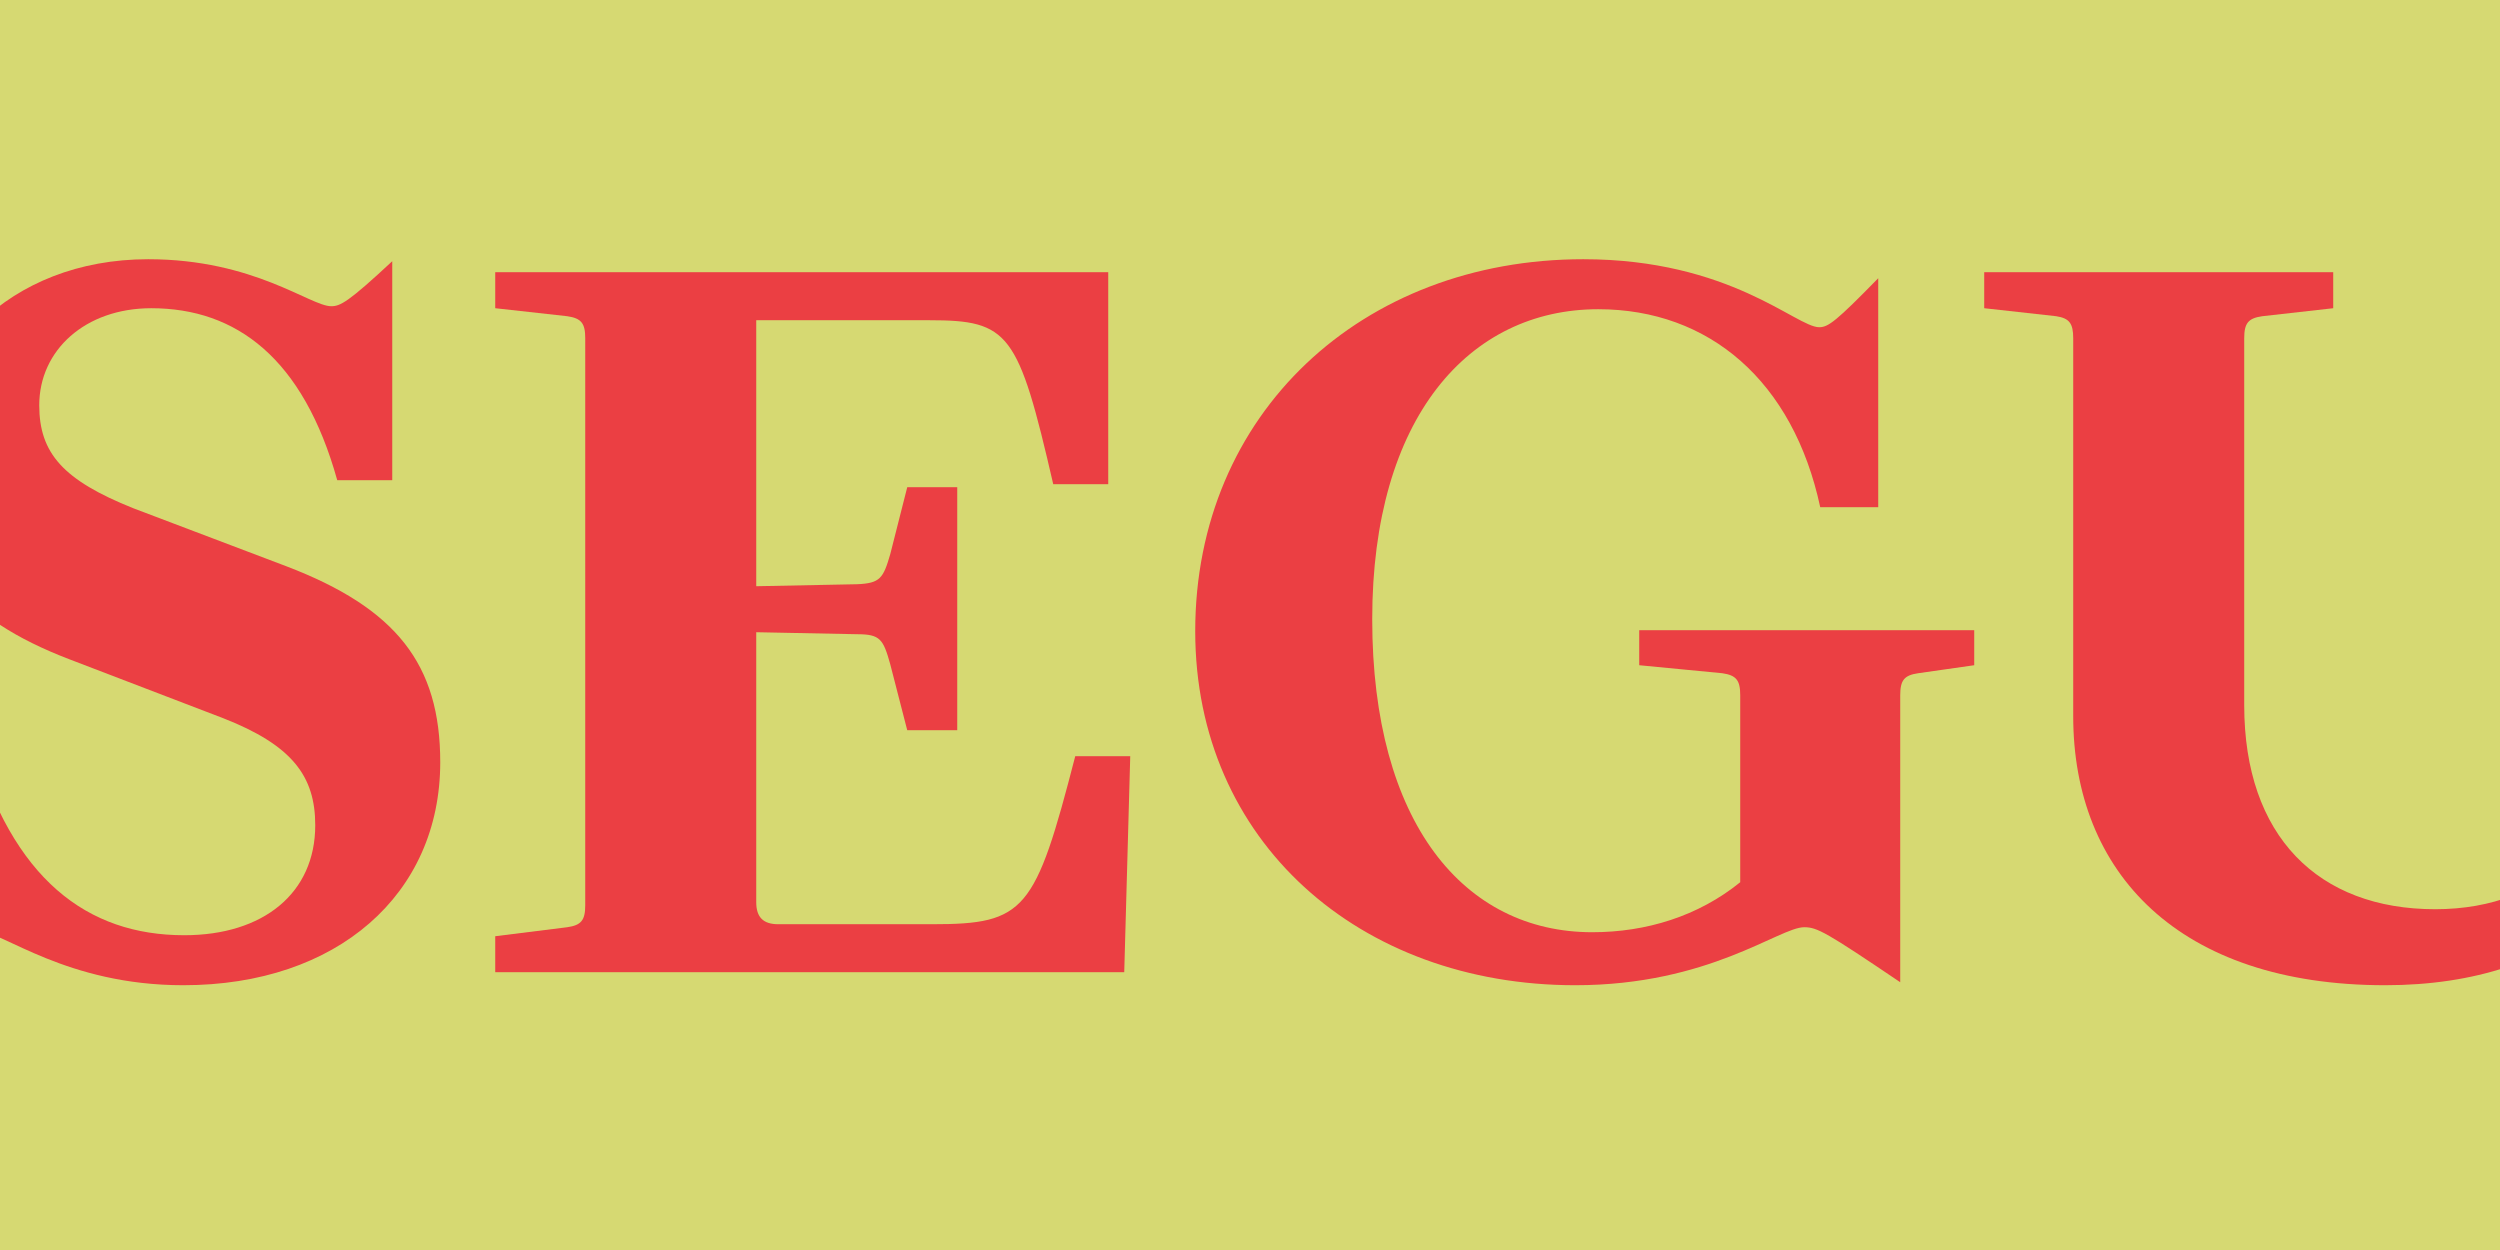
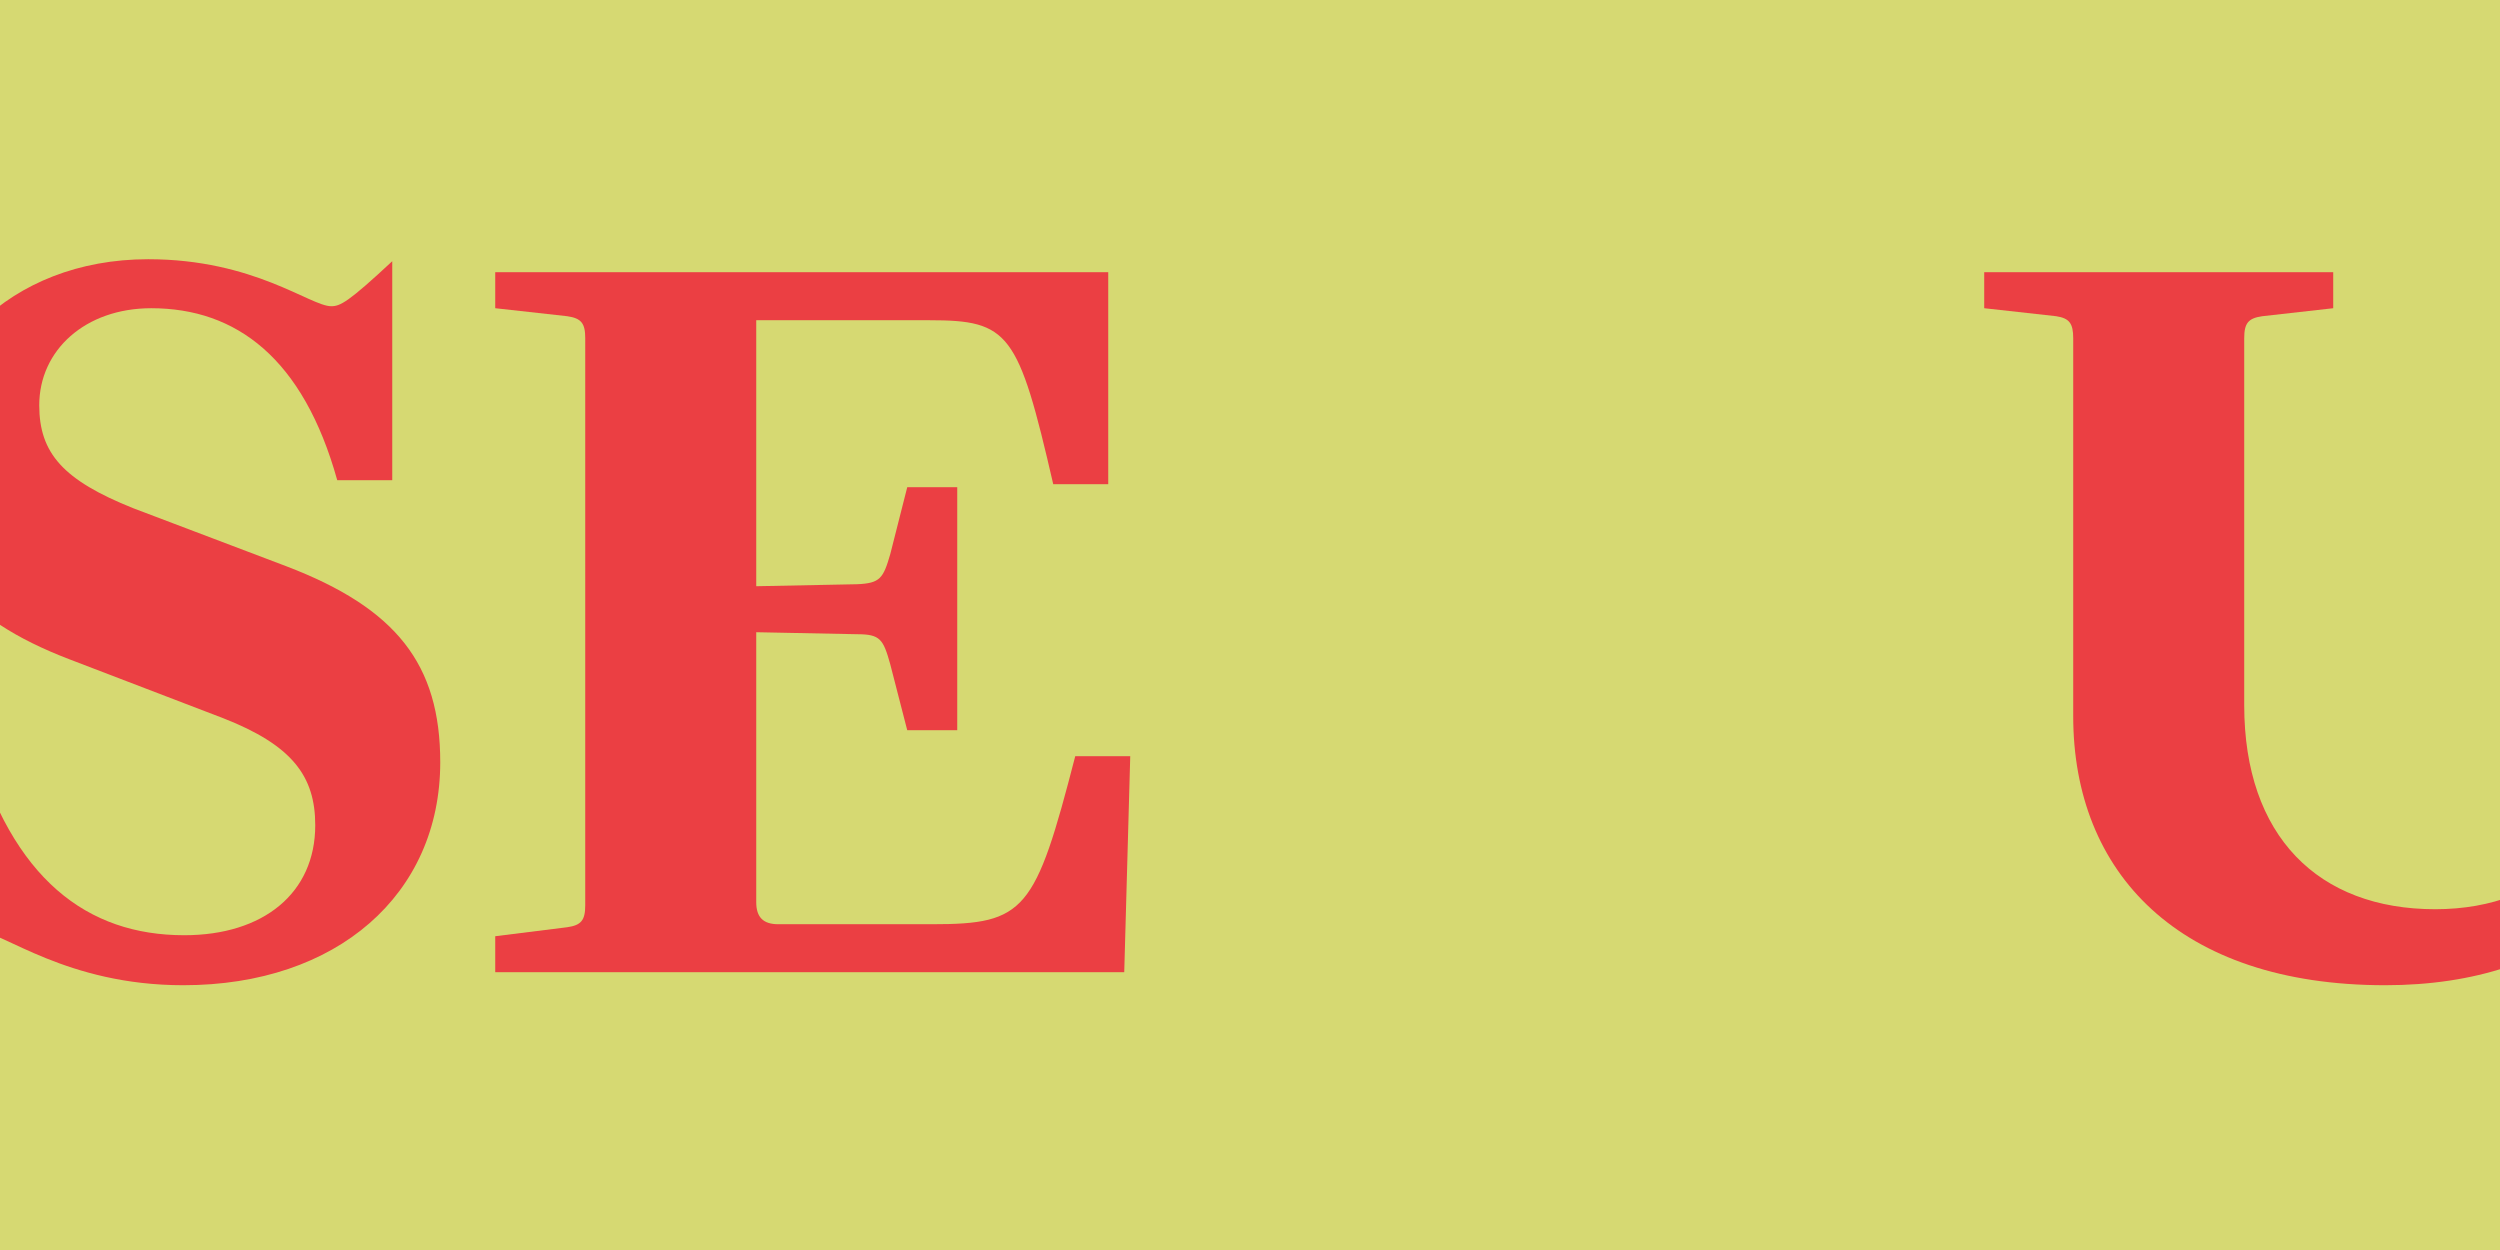
<svg xmlns="http://www.w3.org/2000/svg" viewBox="0 0 1800 900">
  <defs>
    <style>.a{fill:none;}.b{fill:#d6d972;}.c{clip-path:url(#a);}.d{fill:#eb3f43;}</style>
    <clipPath id="a">
      <rect class="a" width="1800" height="900" />
    </clipPath>
  </defs>
  <title>ogilvy-serif-bold</title>
  <rect class="b" width="1800" height="900" />
  <g class="c">
    <path class="d" d="M-14.946,670.479c-6.48,0-11.52,2.881-43.2,33.121V533.68h38.88c28.08,99.36,82.08,139.68,151.92,139.68,56.881,0,94.321-30.24,94.321-79.2,0-35.28-16.56-57.6-66.241-77.04L49.854,474.64c-77.04-29.521-108.72-70.561-108.72-138.241,0-79.2,64.8-149.759,165.6-149.759,76.32,0,116.641,33.839,131.761,33.839,6.48,0,12.239-2.879,43.92-32.4V345.76h-39.6c-24.48-87.841-72.72-123.841-133.919-123.841-47.521,0-80.641,30.24-80.641,69.841,0,34.559,17.28,54,67.68,74.159l110.16,41.761c79.2,30.24,110.881,70.559,110.881,141.12,0,95.04-74.161,160.56-185.04,160.56C47.694,709.36,1.614,670.479-14.946,670.479Z" />
    <path class="d" d="M408.41,667.6c10.08-1.44,12.961-5.04,12.961-15.84V243.52c0-10.8-2.881-14.4-12.961-15.841l-51.84-5.76V196H797.931V348.64h-39.6c-25.2-109.441-31.68-118.08-89.28-118.08H544.491V422.079l72.72-1.439c16.56-.72,18.72-4.321,23.76-21.6l12.24-48.239h36V525.76h-36l-12.24-47.521c-5.04-18-7.2-21.6-23.76-21.6l-72.72-1.441V649.6c0,10.8,5.04,15.84,15.84,15.84h110.88c66.96,0,74.16-9.36,102.96-120.961h39.6L809.451,700H356.57V674.08Z" />
-     <path class="d" d="M1134.164,709.36c-155.52,0-273.6-103.68-273.6-254.881,0-156.959,120.241-267.839,279.361-267.839,105.84,0,153.36,48.96,169.92,48.96,6.48,0,12.24-4.321,42.48-35.281V365.2h-41.76c-19.44-90.72-79.92-142.559-159.84-142.559C1057.844,222.64,988,300.4,988,445.84c0,146.88,66.241,225.36,158.4,225.36,38.88,0,76.32-11.52,106.56-36V500.56c0-10.8-2.88-14.4-12.96-15.84l-59.76-5.76v-25.2h241.2v25.2l-40.319,5.76c-10.081,1.439-12.96,5.04-12.96,15.84V707.2c-53.281-36-59.761-39.6-69.121-39.6C1281.044,667.6,1230.644,709.36,1134.164,709.36Z" />
    <path class="d" d="M1857.754,227.679l-33.12-5.76V196h169.2v25.92l-33.12,5.76c-23.759,4.32-30.96,14.4-30.96,43.2l-.719,245.52c0,121.681-82.8,192.961-211.681,192.961-149.04,0-224.64-81.36-224.64-193.68V243.52c0-10.8-2.88-14.4-12.24-15.841l-51.84-5.76V196h251.281v25.92l-51.121,5.76c-10.08,1.44-12.96,5.04-12.96,15.841V507.76c0,94.32,53.28,146.88,137.521,146.88,82.08,0,135.359-54,135.359-141.84L1888,270.879C1888,242.079,1880.794,232,1857.754,227.679Z" />
  </g>
</svg>